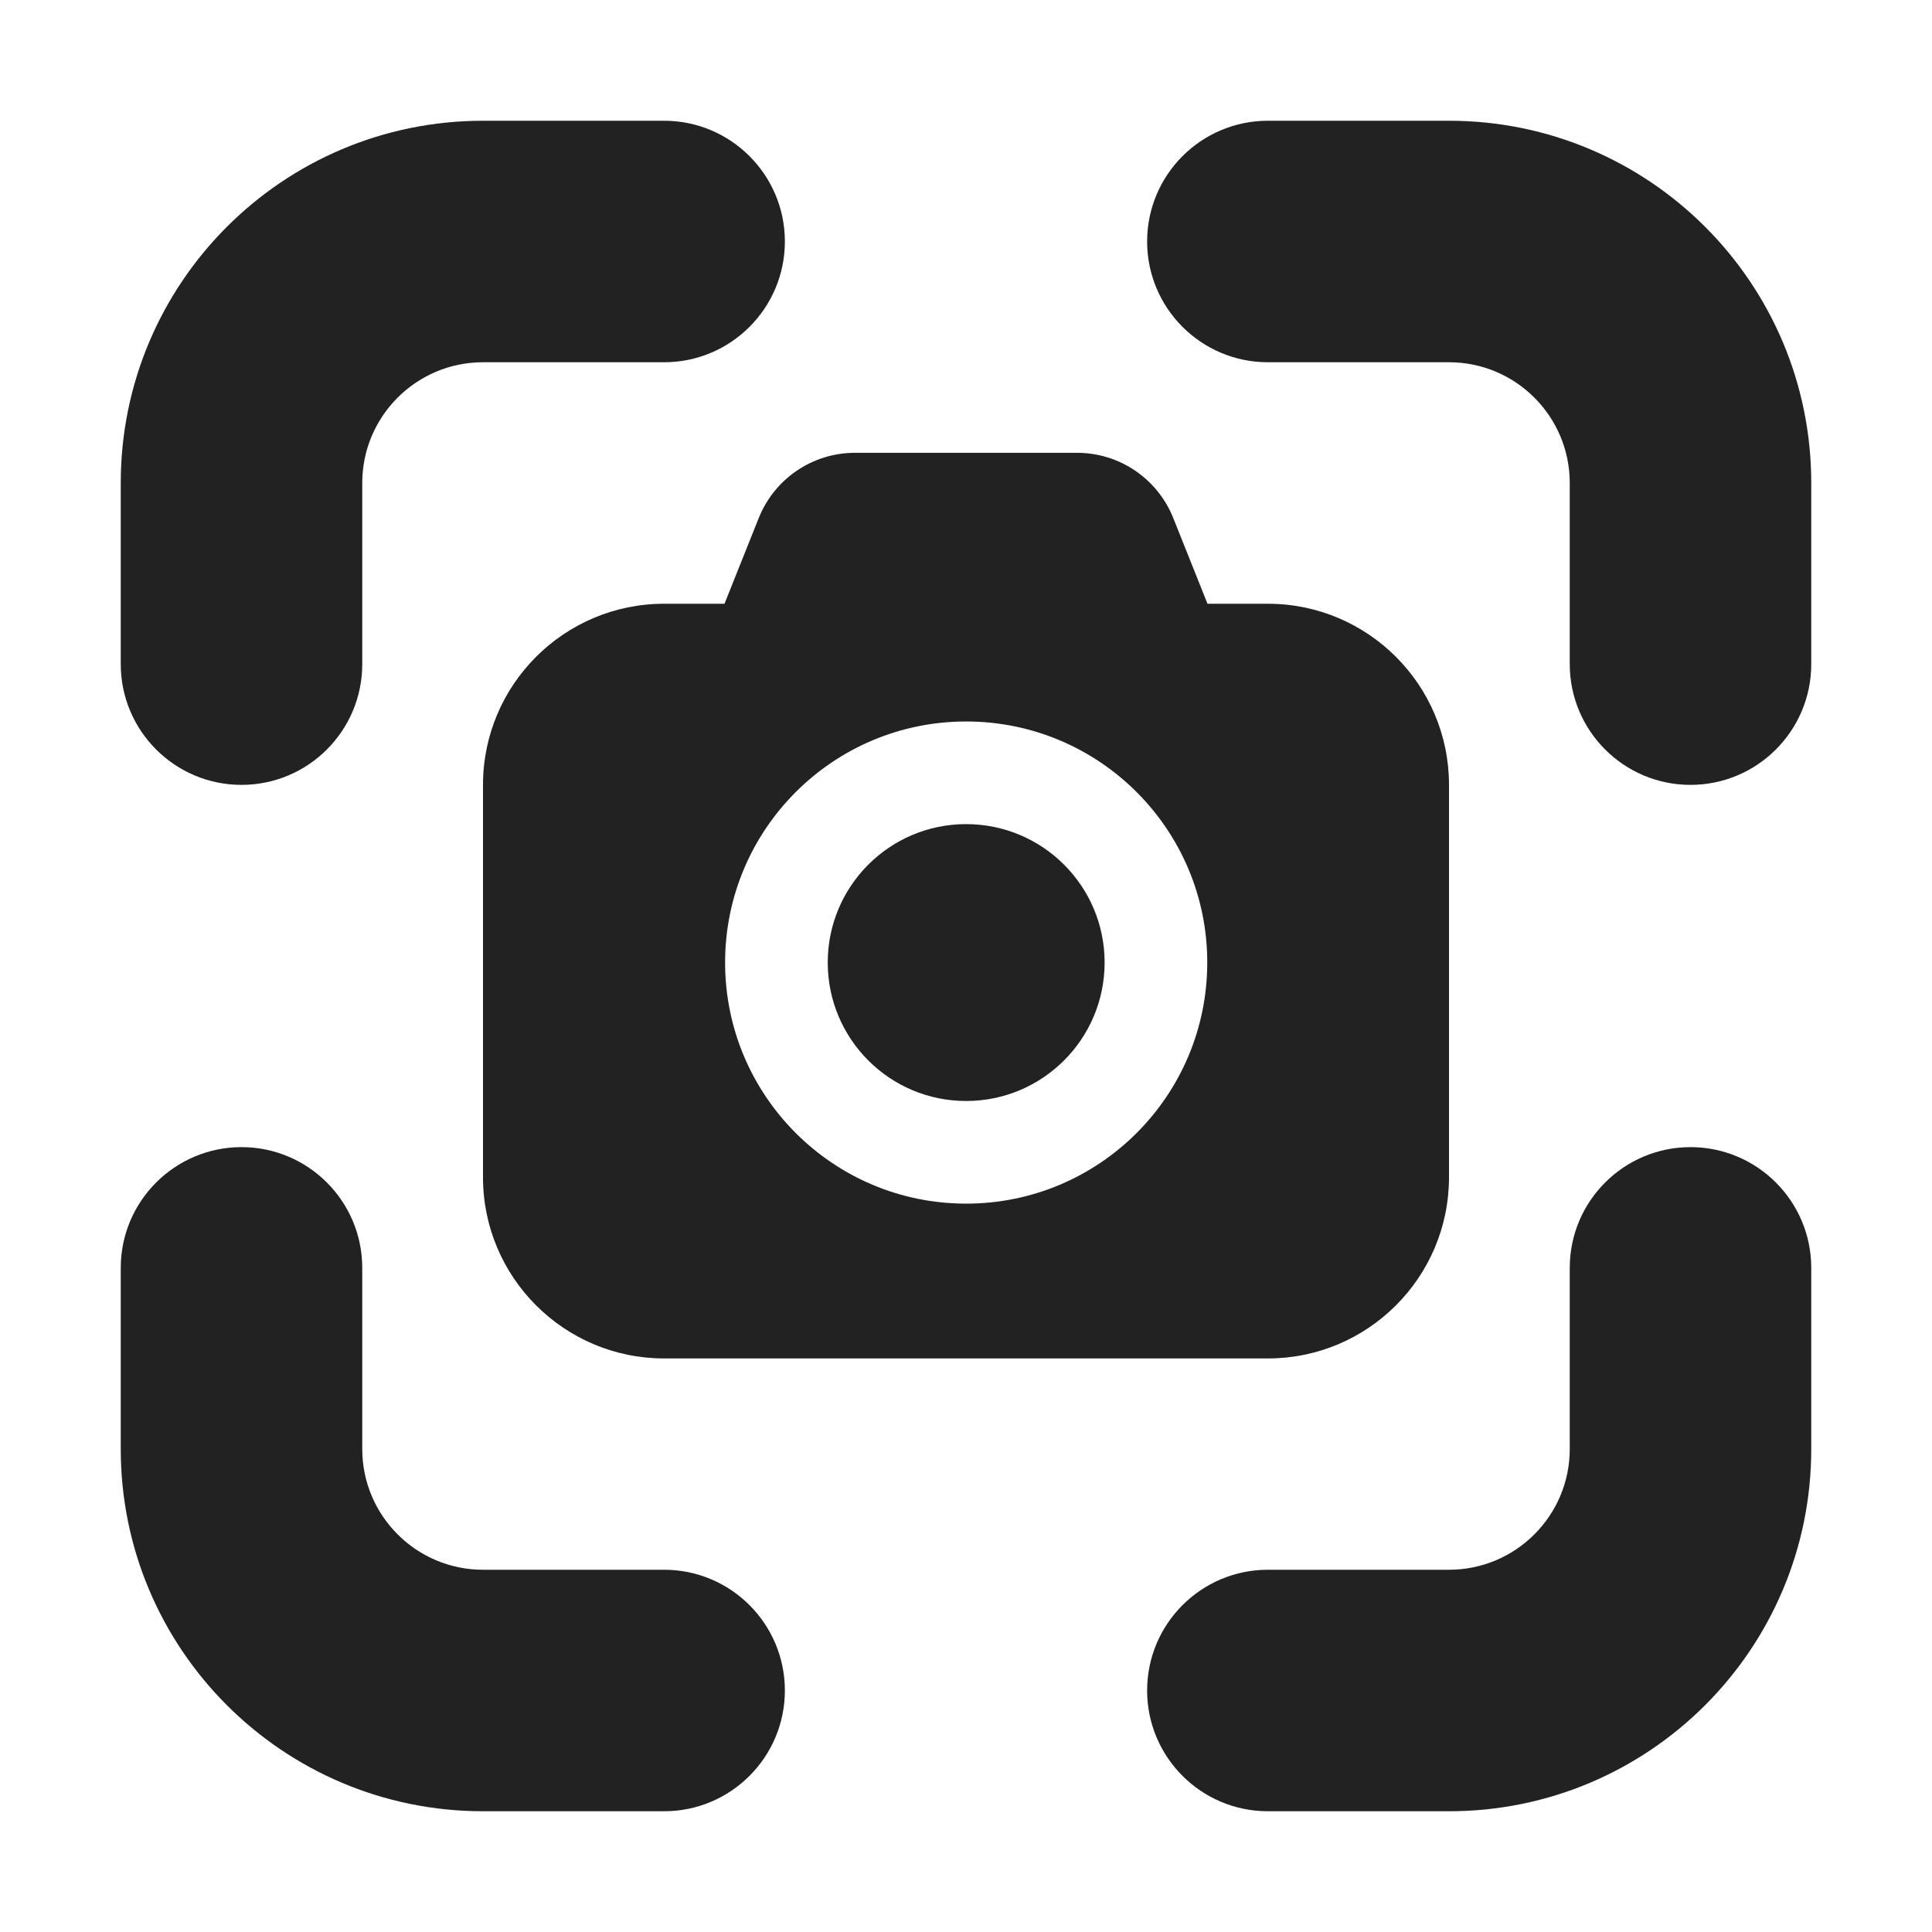
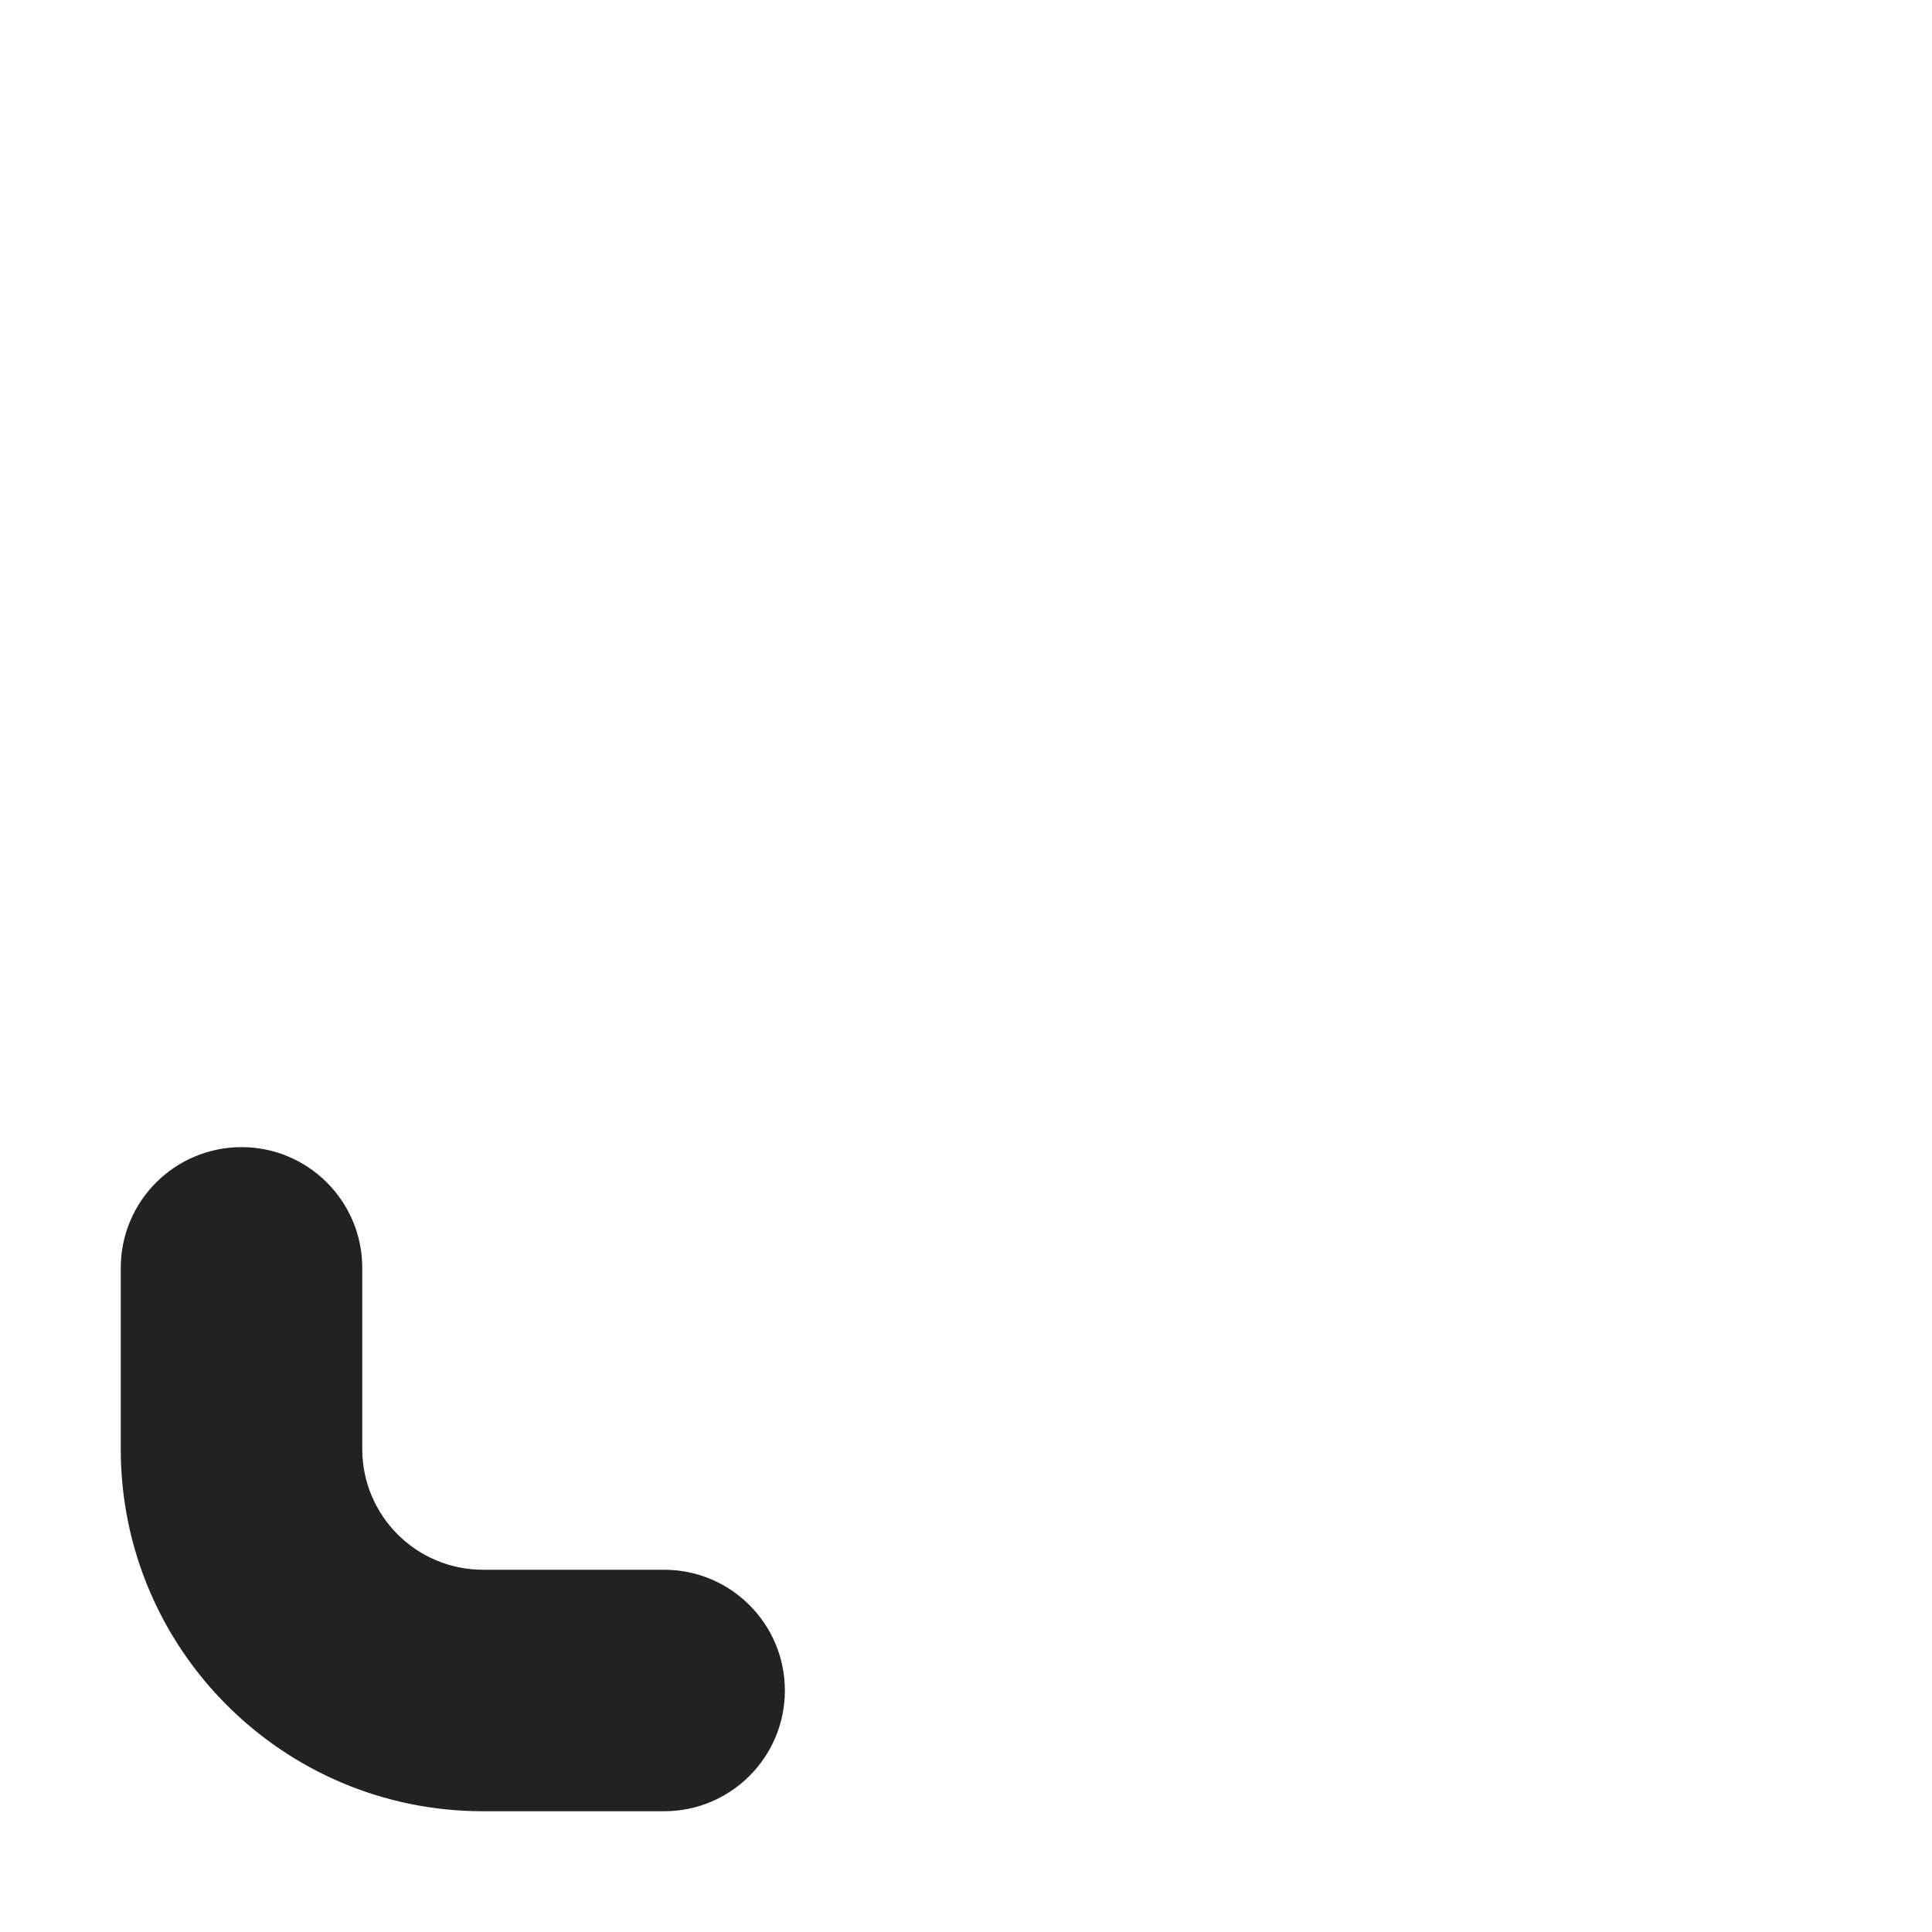
<svg xmlns="http://www.w3.org/2000/svg" width="16" height="16" viewBox="0 0 16 16" fill="none">
-   <path d="M12 1C13.657 1 15 2.343 15 4V5.5C15 6.052 14.552 6.5 14 6.5C13.448 6.5 13 6.052 13 5.5V4C13 3.448 12.552 3 12 3H10.5C9.948 3 9.5 2.552 9.5 2C9.5 1.448 9.948 1 10.5 1H12Z" fill="#222222" />
  <path d="M1 12C1 13.657 2.343 15 4 15H5.5C6.052 15 6.5 14.552 6.5 14C6.5 13.448 6.052 13 5.5 13H4C3.448 13 3 12.552 3 12V10.5C3 9.948 2.552 9.5 2 9.5C1.448 9.5 1 9.948 1 10.5V12Z" fill="#222222" />
-   <path d="M15 12C15 13.657 13.657 15 12 15H10.5C9.948 15 9.5 14.552 9.5 14C9.5 13.448 9.948 13 10.5 13H12C12.552 13 13 12.552 13 12V10.5C13 9.948 13.448 9.5 14 9.5C14.552 9.5 15 9.948 15 10.5V12Z" fill="#222222" />
-   <path d="M1 4C1 2.343 2.343 1 4 1H5.5C6.052 1 6.5 1.448 6.5 2C6.5 2.552 6.052 3 5.5 3H4C3.448 3 3 3.448 3 4V5.5C3 6.052 2.552 6.5 2 6.5C1.448 6.5 1 6.052 1 5.5V4Z" fill="#222222" />
-   <path d="M8.001 6.825C7.368 6.825 6.855 7.338 6.855 7.971C6.855 8.605 7.368 9.118 8.001 9.118C8.634 9.118 9.148 8.605 9.148 7.971C9.148 7.338 8.634 6.825 8.001 6.825Z" fill="#222222" />
-   <path fill-rule="evenodd" clip-rule="evenodd" d="M4 6.5C4 5.672 4.672 5 5.5 5H6L6.284 4.289C6.415 3.963 6.73 3.75 7.08 3.75H8.92C9.27 3.75 9.585 3.963 9.716 4.289L10 5H10.5C11.328 5 12 5.672 12 6.5V9.75C12 10.578 11.328 11.25 10.5 11.25H5.5C4.672 11.25 4 10.578 4 9.75V6.5ZM6.005 7.971C6.005 6.869 6.899 5.975 8.001 5.975C9.104 5.975 9.998 6.869 9.998 7.971C9.998 9.074 9.104 9.968 8.001 9.968C6.899 9.968 6.005 9.074 6.005 7.971Z" fill="#222222" />
</svg>